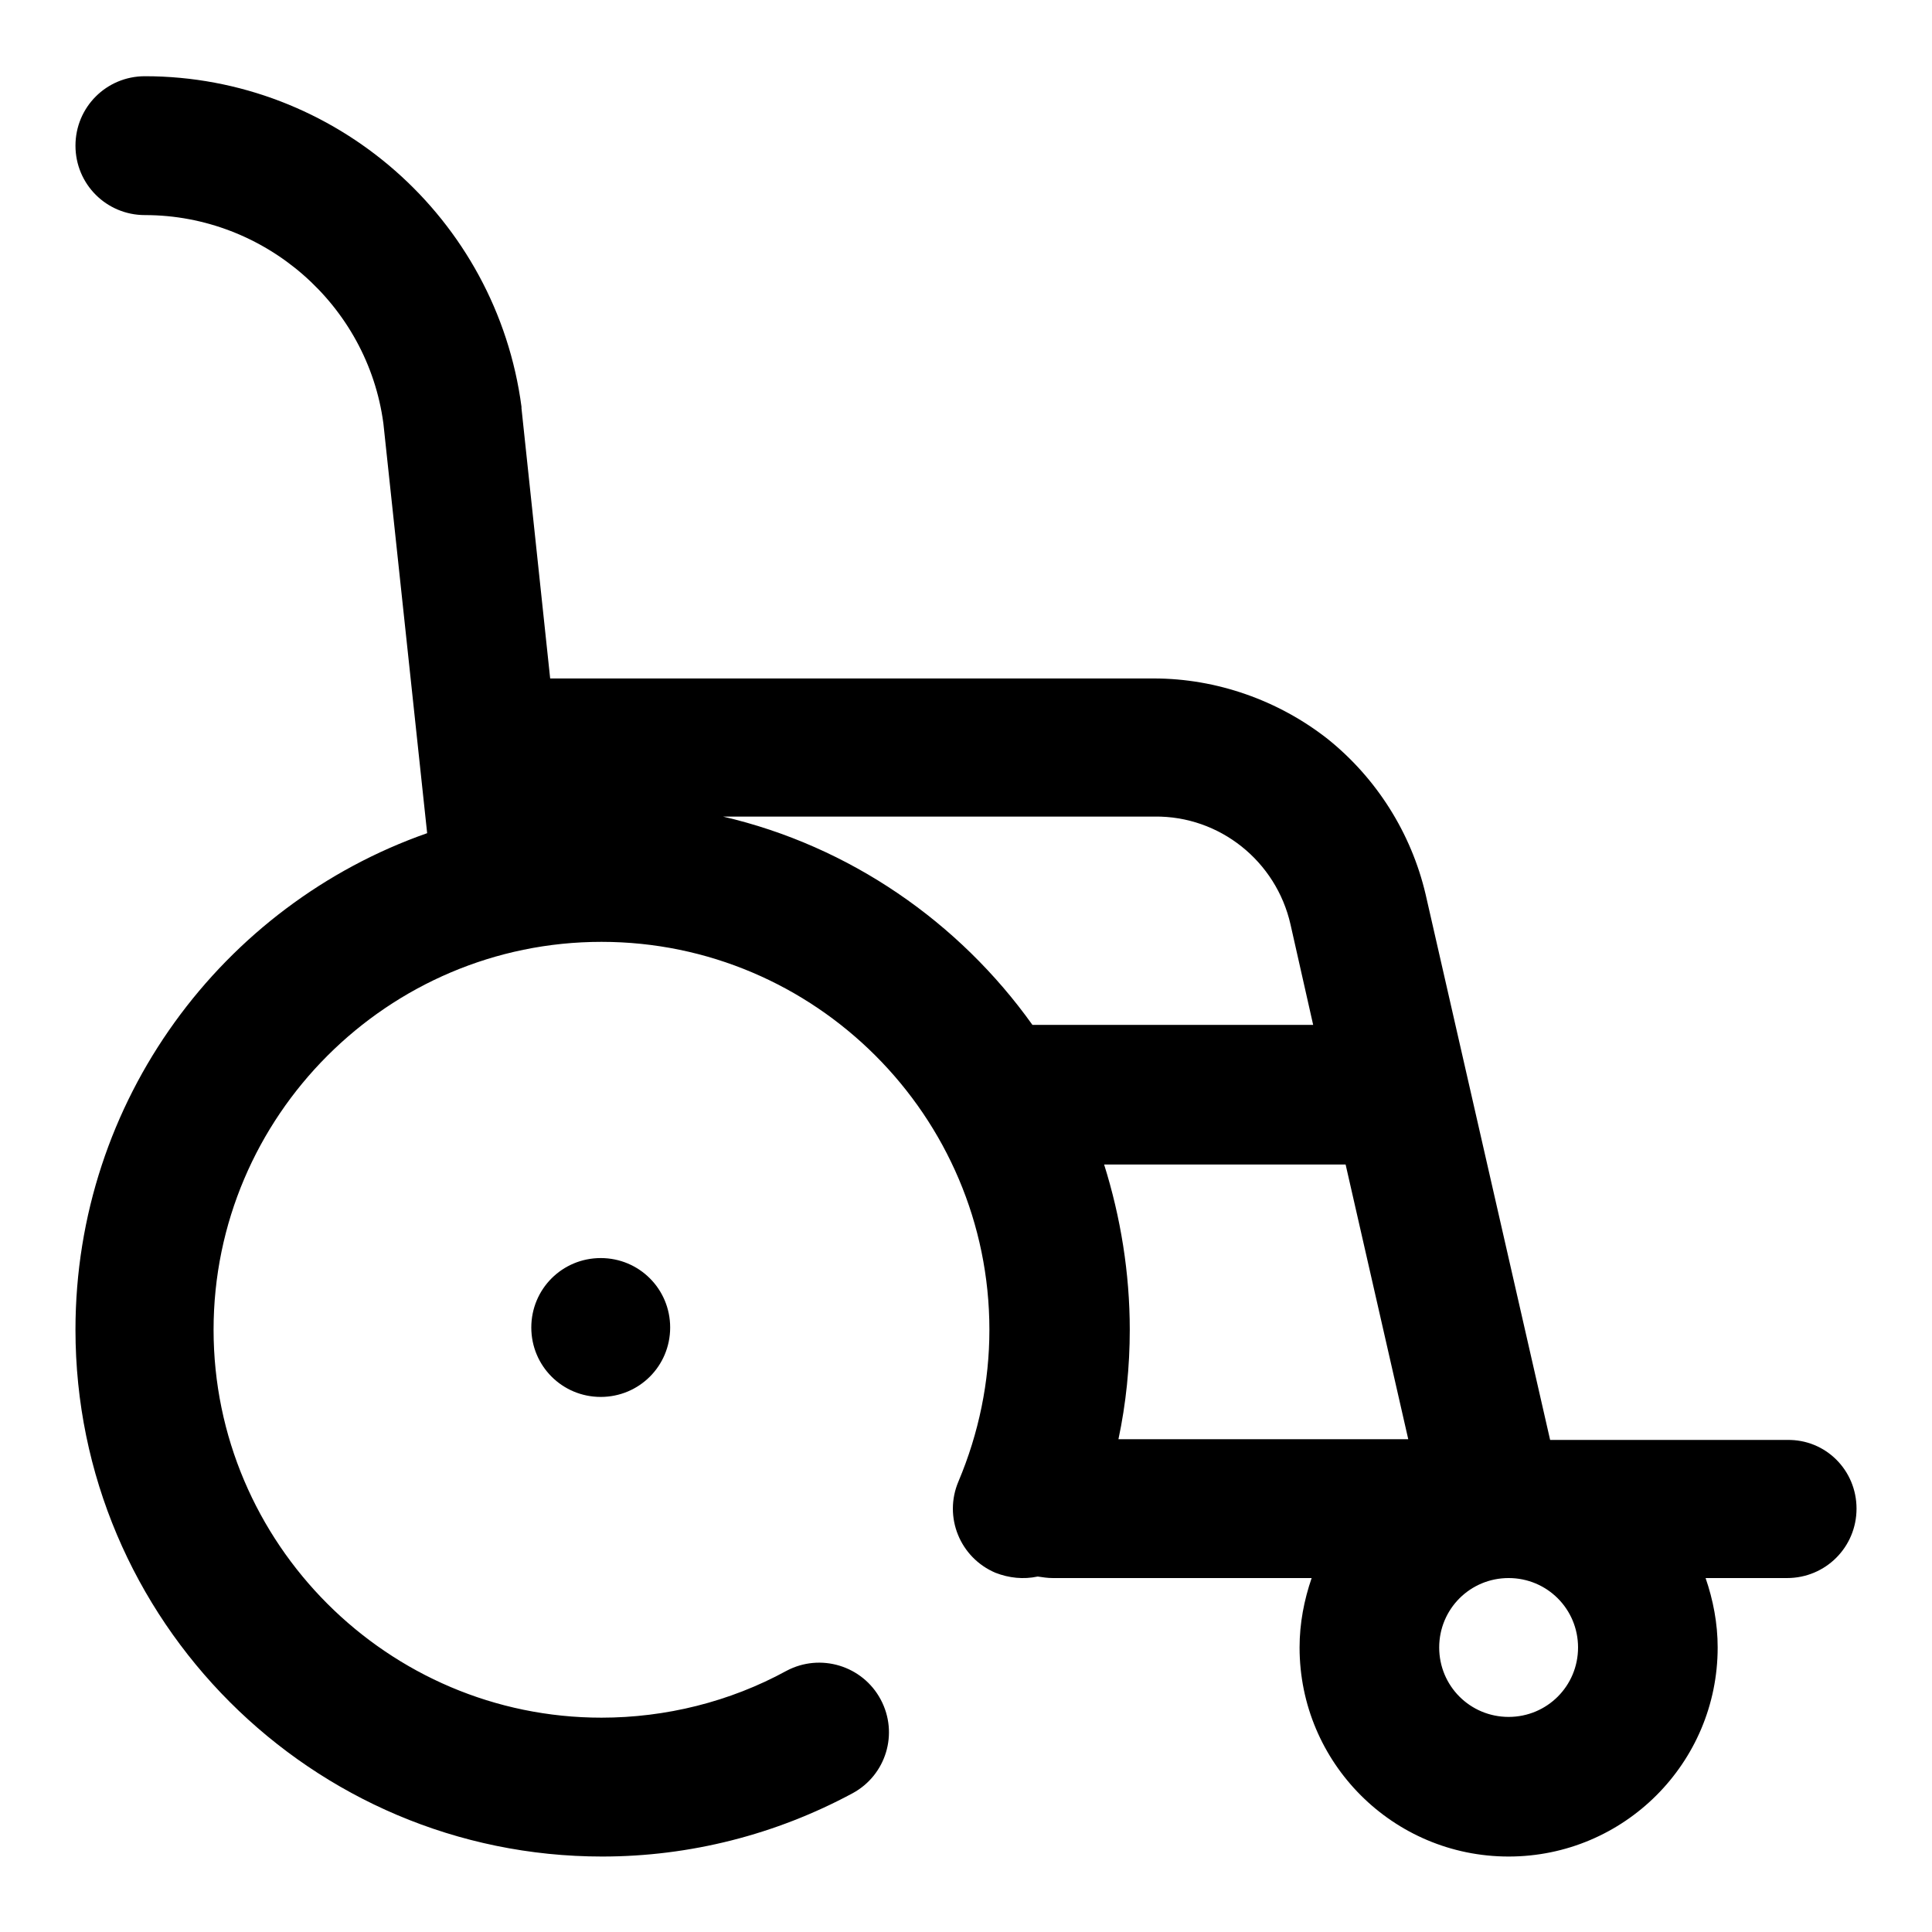
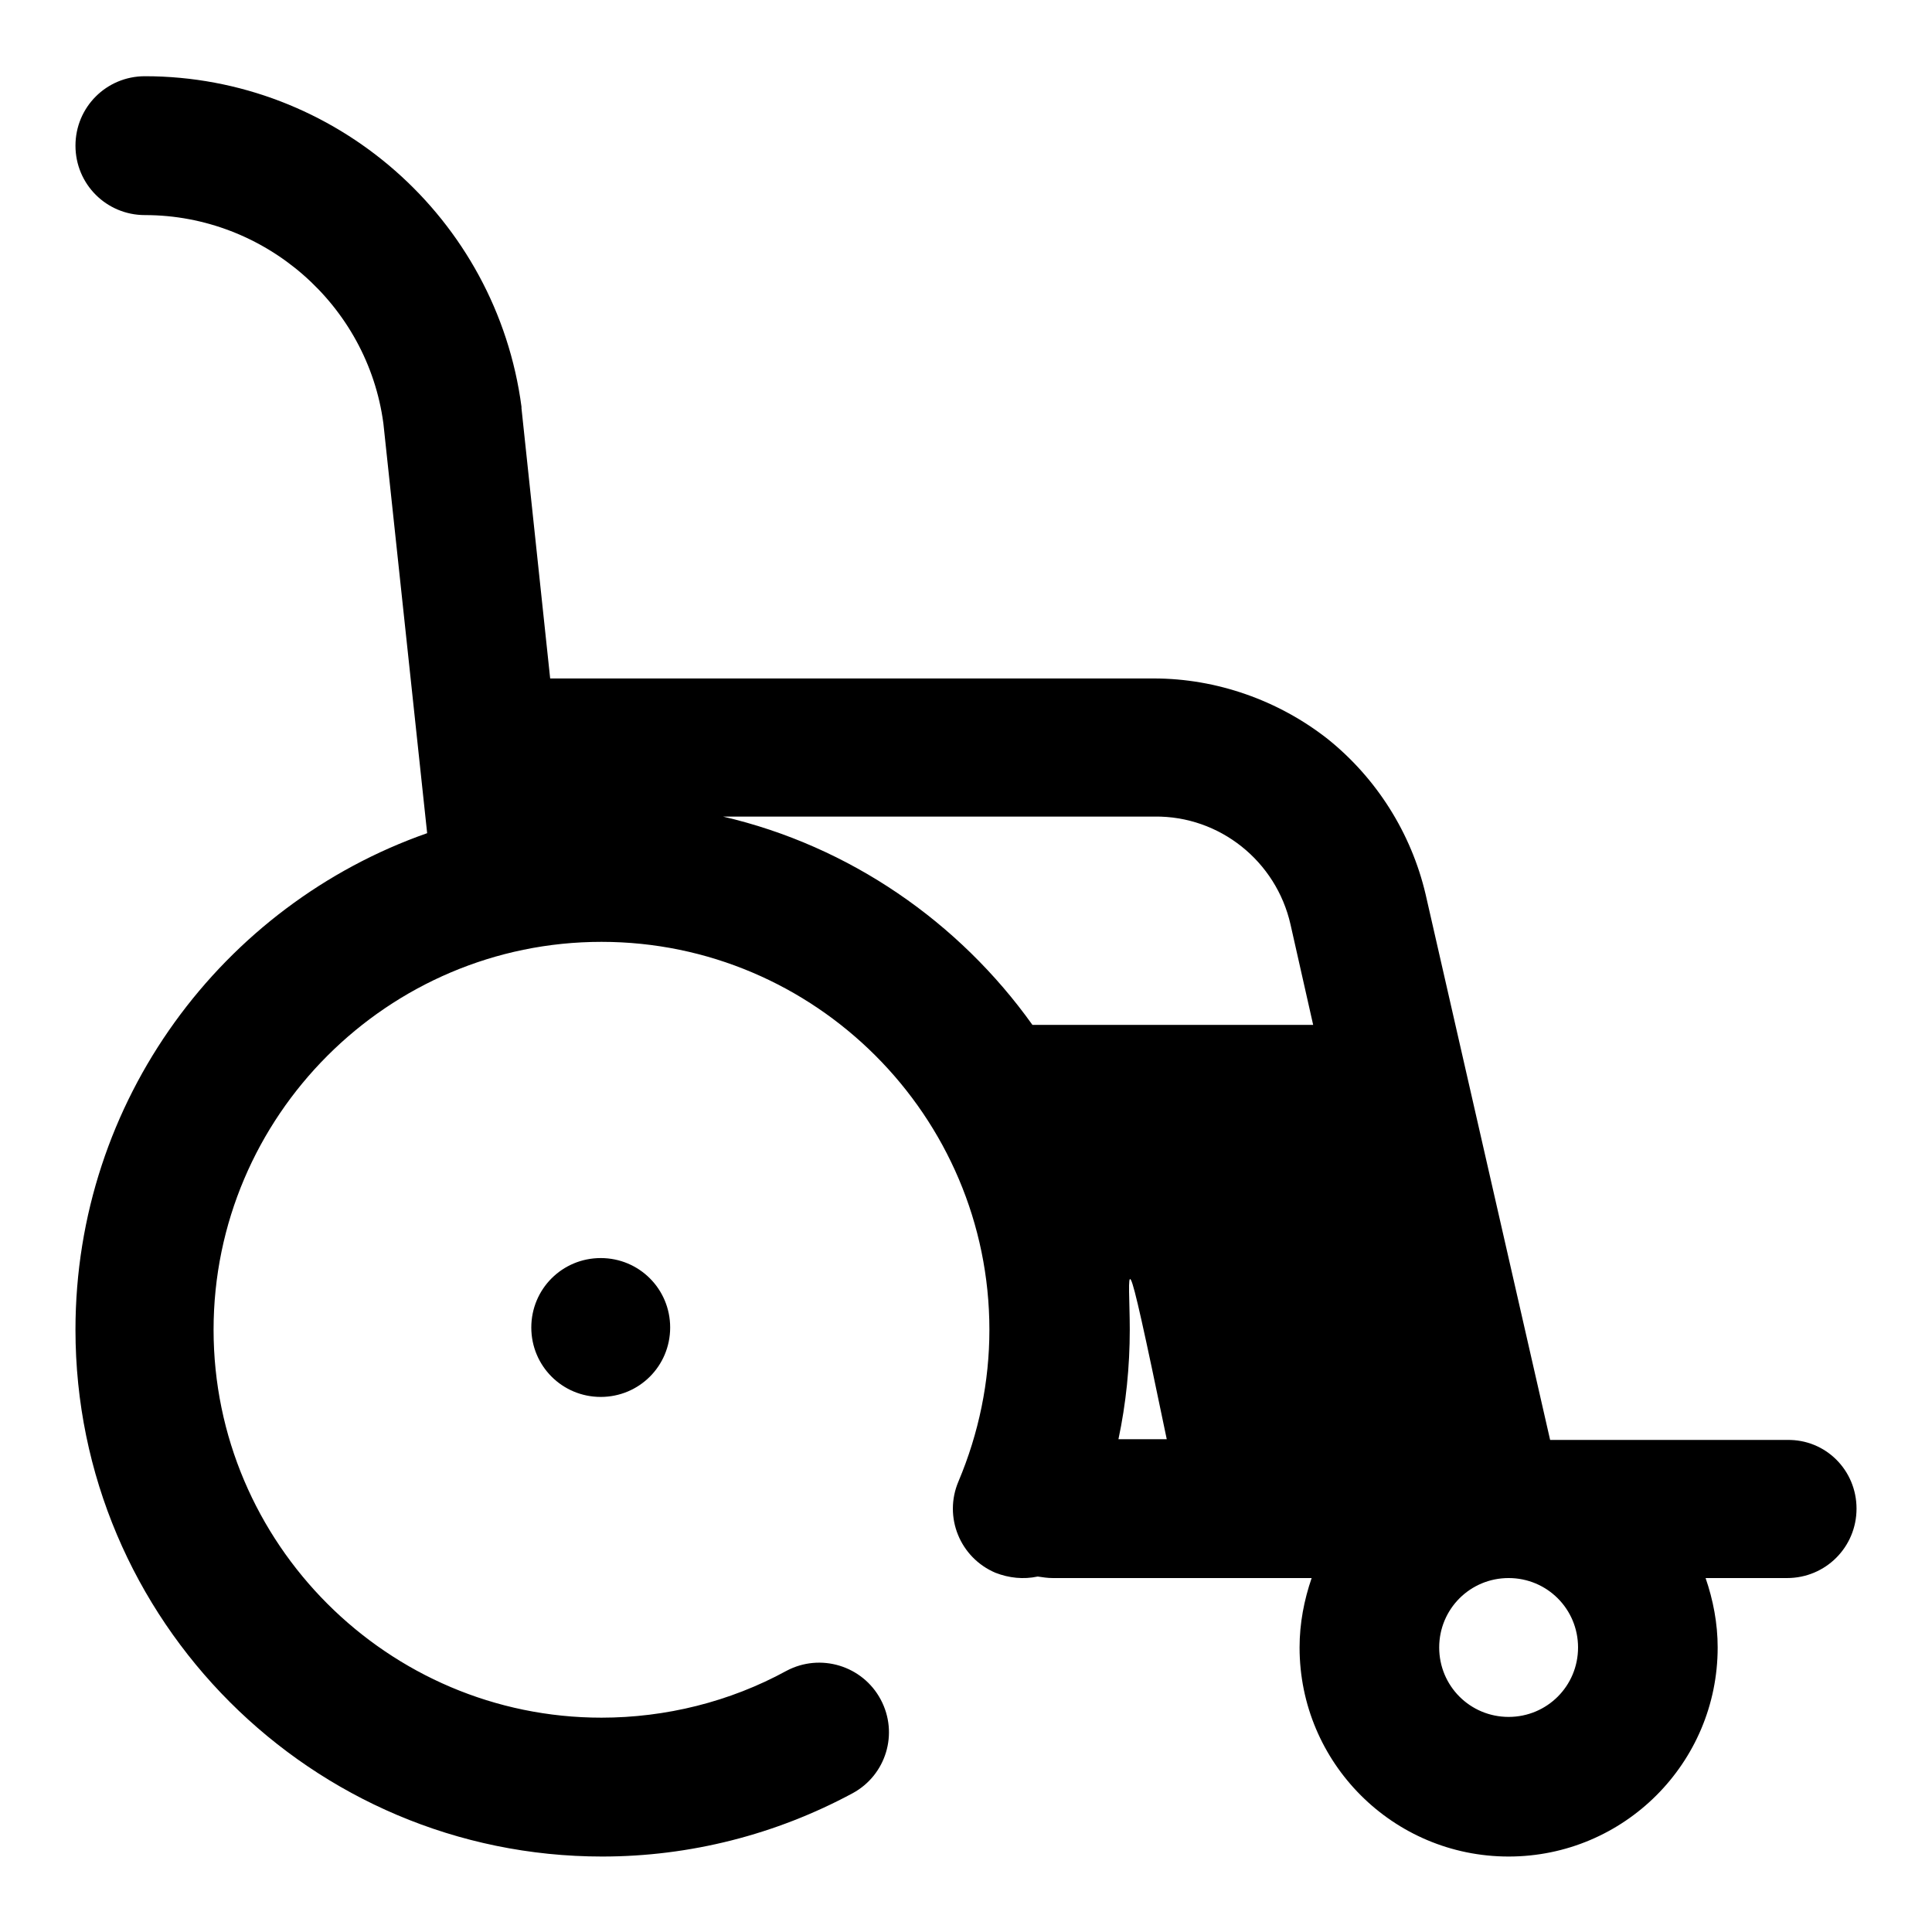
<svg xmlns="http://www.w3.org/2000/svg" version="1.1" x="0px" y="0px" viewBox="0 0 256 256" enable-background="new 0 0 256 256" xml:space="preserve">
  <g>
-     <path fill="#000000" d="M79.6,166.7c5.1,0,9.2,4.1,9.2,9.2s-4.1,9.2-9.2,9.2s-9.2-4.1-9.2-9.2S74.5,166.7,79.6,166.7z M246,199.9 c0,5.1-4.1,9.2-9.2,9.2H226c1,2.9,1.6,6,1.6,9.2c0,15.3-12.4,27.7-27.7,27.7s-27.7-12.4-27.7-27.7c0-3.2,0.6-6.3,1.6-9.2h-34.3 c-0.7,0-1.3-0.1-2-0.2c-1.9,0.4-3.8,0.2-5.6-0.5c-4.7-2-6.9-7.4-4.9-12.1l0,0c2.7-6.4,4.1-13.2,4.1-20.1 c0-28.3-23.1-51.4-51.4-51.4s-51.4,23.1-51.4,51.4s23.1,51.4,51.4,51.4c8.5,0,17-2.1,24.5-6.2c4.5-2.4,10.1-0.7,12.5,3.8 c2.4,4.5,0.7,10-3.7,12.4c-10.2,5.5-21.6,8.4-33.2,8.4C41.3,246,10,214.7,10,176.2c0-30.4,19.5-56.3,46.6-65.8l-5.8-54.3 c-2.1-15.7-15.7-27.6-31.6-27.6c-5.1,0-9.2-4.1-9.2-9.2s4.1-9.2,9.2-9.2c25.2,0,46.6,18.8,49.9,43.8l0,0.2l3.8,35.8h80 c8.3,0,16.5,2.9,23,8c6.5,5.2,11.1,12.5,13,20.6l16.5,72.3h31.4C241.9,190.7,246,194.8,246,199.9z M149.7,176.2 c0,4.9-0.5,9.8-1.5,14.5h38.4l-8.3-36.4h-32C148.5,161.3,149.7,168.7,149.7,176.2L149.7,176.2z M136.8,135.8H174l-3-13.3 c-1.9-8.4-9.4-14.4-18-14.3H95.8C112.6,112.1,127.1,122.2,136.8,135.8z M199.9,209.1c-5.1,0-9.2,4.1-9.2,9.2s4.1,9.2,9.2,9.2 s9.2-4.1,9.2-9.2S205,209.1,199.9,209.1z" />
+     <path fill="#000000" d="M79.6,166.7c5.1,0,9.2,4.1,9.2,9.2s-4.1,9.2-9.2,9.2s-9.2-4.1-9.2-9.2S74.5,166.7,79.6,166.7z M246,199.9 c0,5.1-4.1,9.2-9.2,9.2H226c1,2.9,1.6,6,1.6,9.2c0,15.3-12.4,27.7-27.7,27.7s-27.7-12.4-27.7-27.7c0-3.2,0.6-6.3,1.6-9.2h-34.3 c-0.7,0-1.3-0.1-2-0.2c-1.9,0.4-3.8,0.2-5.6-0.5c-4.7-2-6.9-7.4-4.9-12.1l0,0c2.7-6.4,4.1-13.2,4.1-20.1 c0-28.3-23.1-51.4-51.4-51.4s-51.4,23.1-51.4,51.4s23.1,51.4,51.4,51.4c8.5,0,17-2.1,24.5-6.2c4.5-2.4,10.1-0.7,12.5,3.8 c2.4,4.5,0.7,10-3.7,12.4c-10.2,5.5-21.6,8.4-33.2,8.4C41.3,246,10,214.7,10,176.2c0-30.4,19.5-56.3,46.6-65.8l-5.8-54.3 c-2.1-15.7-15.7-27.6-31.6-27.6c-5.1,0-9.2-4.1-9.2-9.2s4.1-9.2,9.2-9.2c25.2,0,46.6,18.8,49.9,43.8l0,0.2l3.8,35.8h80 c8.3,0,16.5,2.9,23,8c6.5,5.2,11.1,12.5,13,20.6l16.5,72.3h31.4C241.9,190.7,246,194.8,246,199.9z M149.7,176.2 c0,4.9-0.5,9.8-1.5,14.5h38.4h-32C148.5,161.3,149.7,168.7,149.7,176.2L149.7,176.2z M136.8,135.8H174l-3-13.3 c-1.9-8.4-9.4-14.4-18-14.3H95.8C112.6,112.1,127.1,122.2,136.8,135.8z M199.9,209.1c-5.1,0-9.2,4.1-9.2,9.2s4.1,9.2,9.2,9.2 s9.2-4.1,9.2-9.2S205,209.1,199.9,209.1z" />
  </g>
</svg>